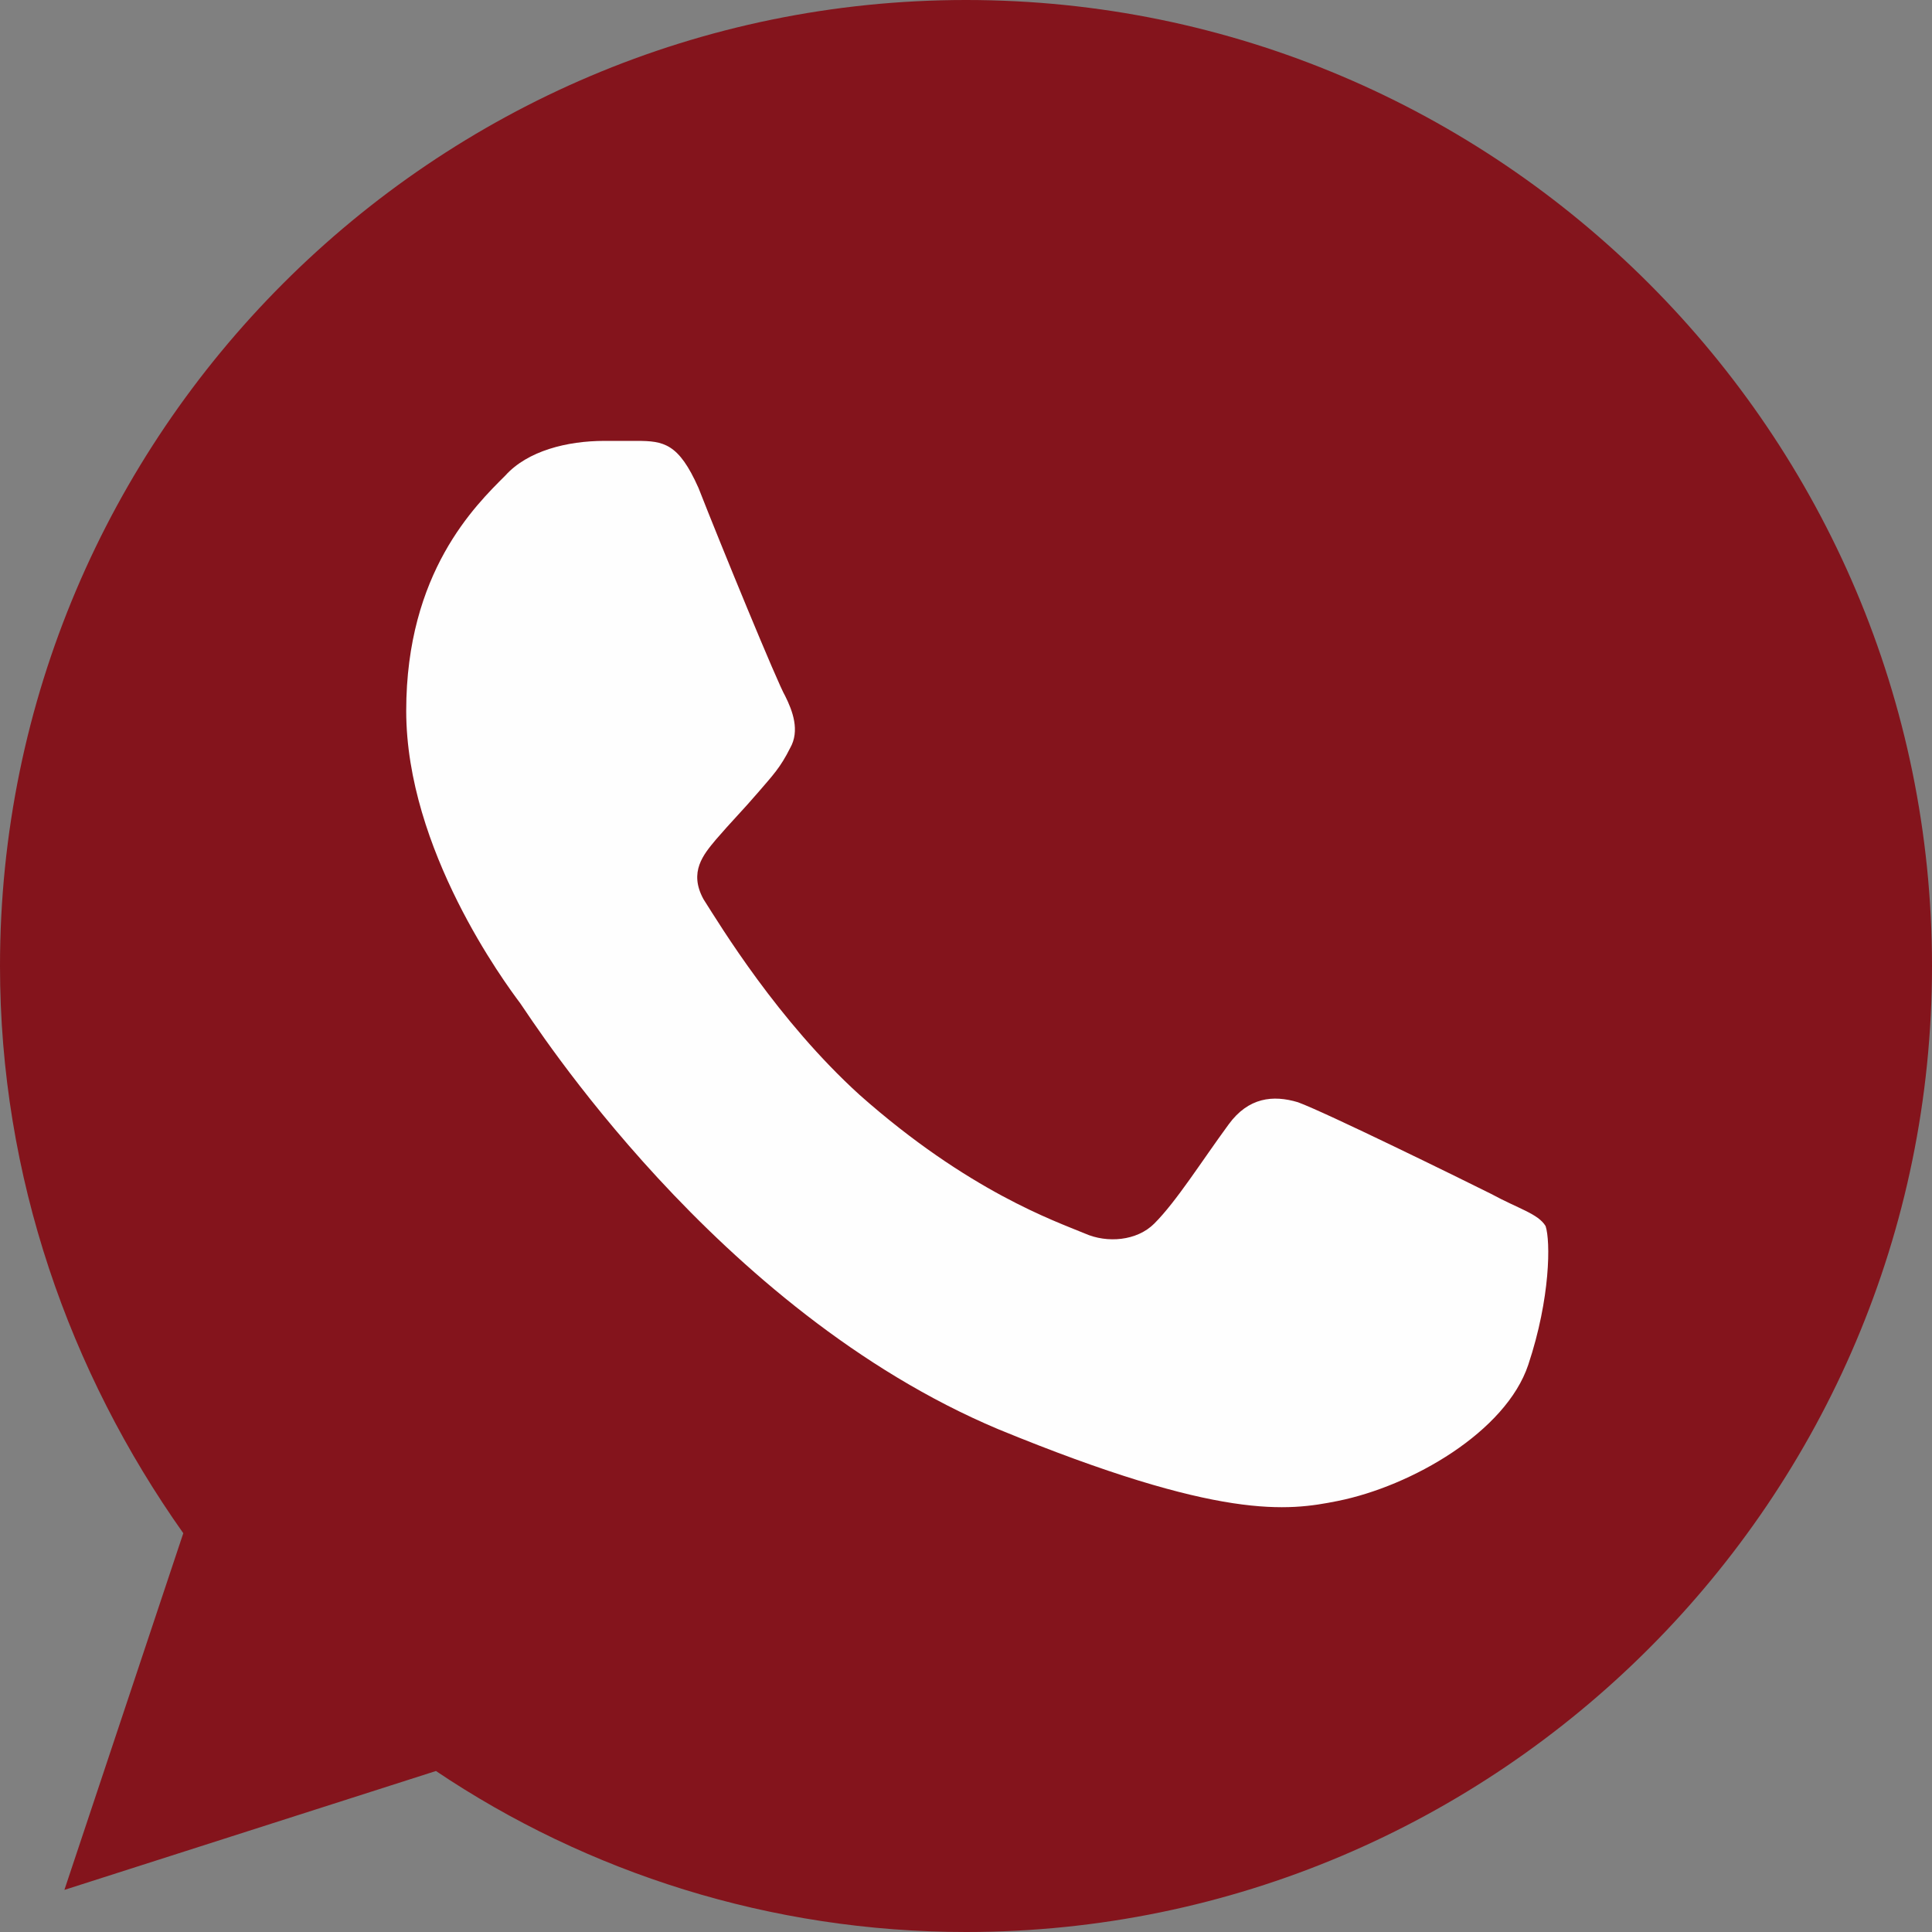
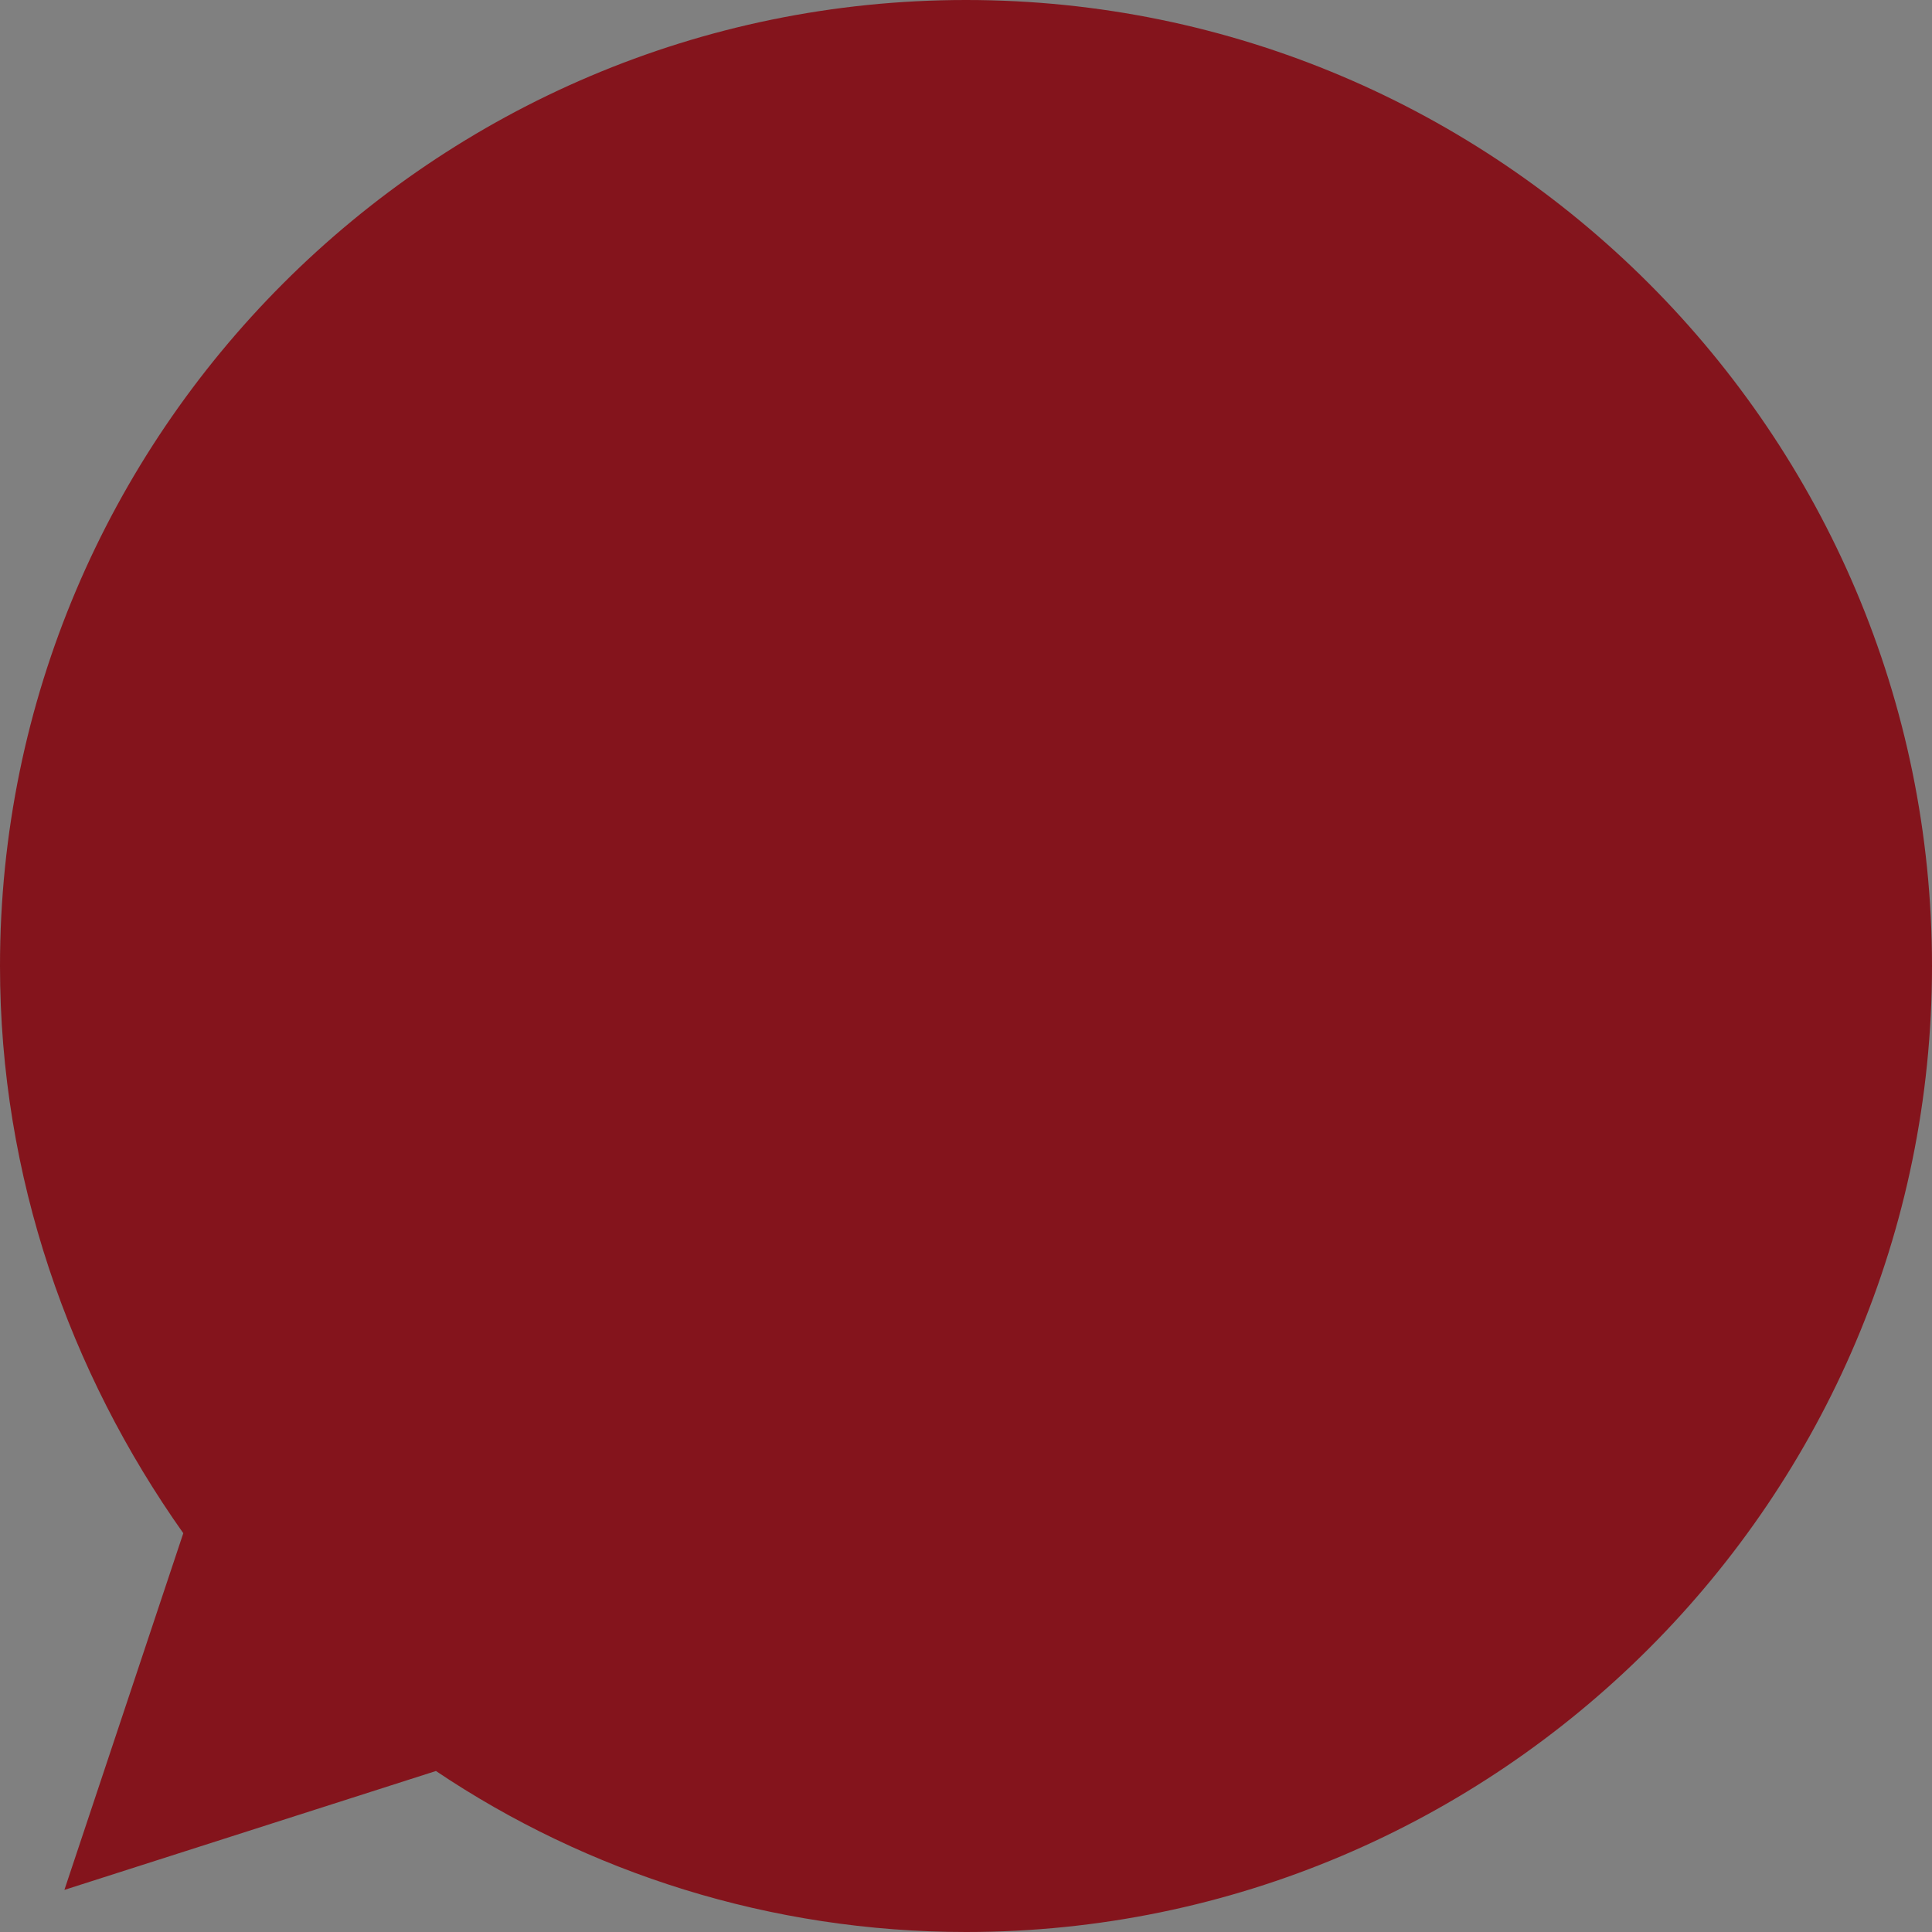
<svg xmlns="http://www.w3.org/2000/svg" id="Layer_1" x="0px" y="0px" viewBox="0 0 78 78" style="enable-background:new 0 0 78 78;" xml:space="preserve">
  <rect x="0" y="0" width="78" height="78" fill="#808080" stroke="none" />
  <style type="text/css">	.st0{fill:#84141C;}	.st1{fill:#FEFEFE;}</style>
  <g id="Слой_x0020_1">
    <path class="st0" d="M39,0L39,0L39,0C17.5,0,0,17.5,0,39c0,8.5,2.8,16.4,7.4,22.9L2.6,76.3l15-4.8C23.7,75.6,31.1,78,39,78  c21.5,0,39-17.5,39-39C78,17.5,60.5,0,39,0z" />
-     <path class="st1" d="M61.7,55.1c-0.9,2.7-4.7,4.9-7.7,5.5c-2,0.4-4.7,0.8-13.7-2.9C28.9,52.9,21.5,41.2,21,40.5  c-0.6-0.8-4.6-6.2-4.6-11.8s2.8-8.3,4-9.5c0.9-1,2.5-1.4,4-1.4c0.5,0,0.9,0,1.3,0c1.1,0,1.7,0.1,2.5,1.9c0.9,2.3,3.2,7.9,3.5,8.4  c0.3,0.6,0.6,1.4,0.2,2.1c-0.4,0.8-0.7,1.1-1.3,1.8c-0.6,0.7-1.1,1.2-1.7,1.9c-0.5,0.6-1.1,1.3-0.5,2.4c0.7,1.1,3,4.9,6.3,7.9  c4.4,3.9,7.9,5.1,9.1,5.6c0.9,0.4,2.1,0.3,2.8-0.4c0.9-0.9,1.9-2.5,3-4c0.8-1.1,1.8-1.2,2.8-0.9c1.1,0.4,6.6,3.1,7.8,3.7  c1.1,0.6,1.9,0.8,2.2,1.3C62.6,50.1,62.6,52.4,61.7,55.1z" />
  </g>
</svg>